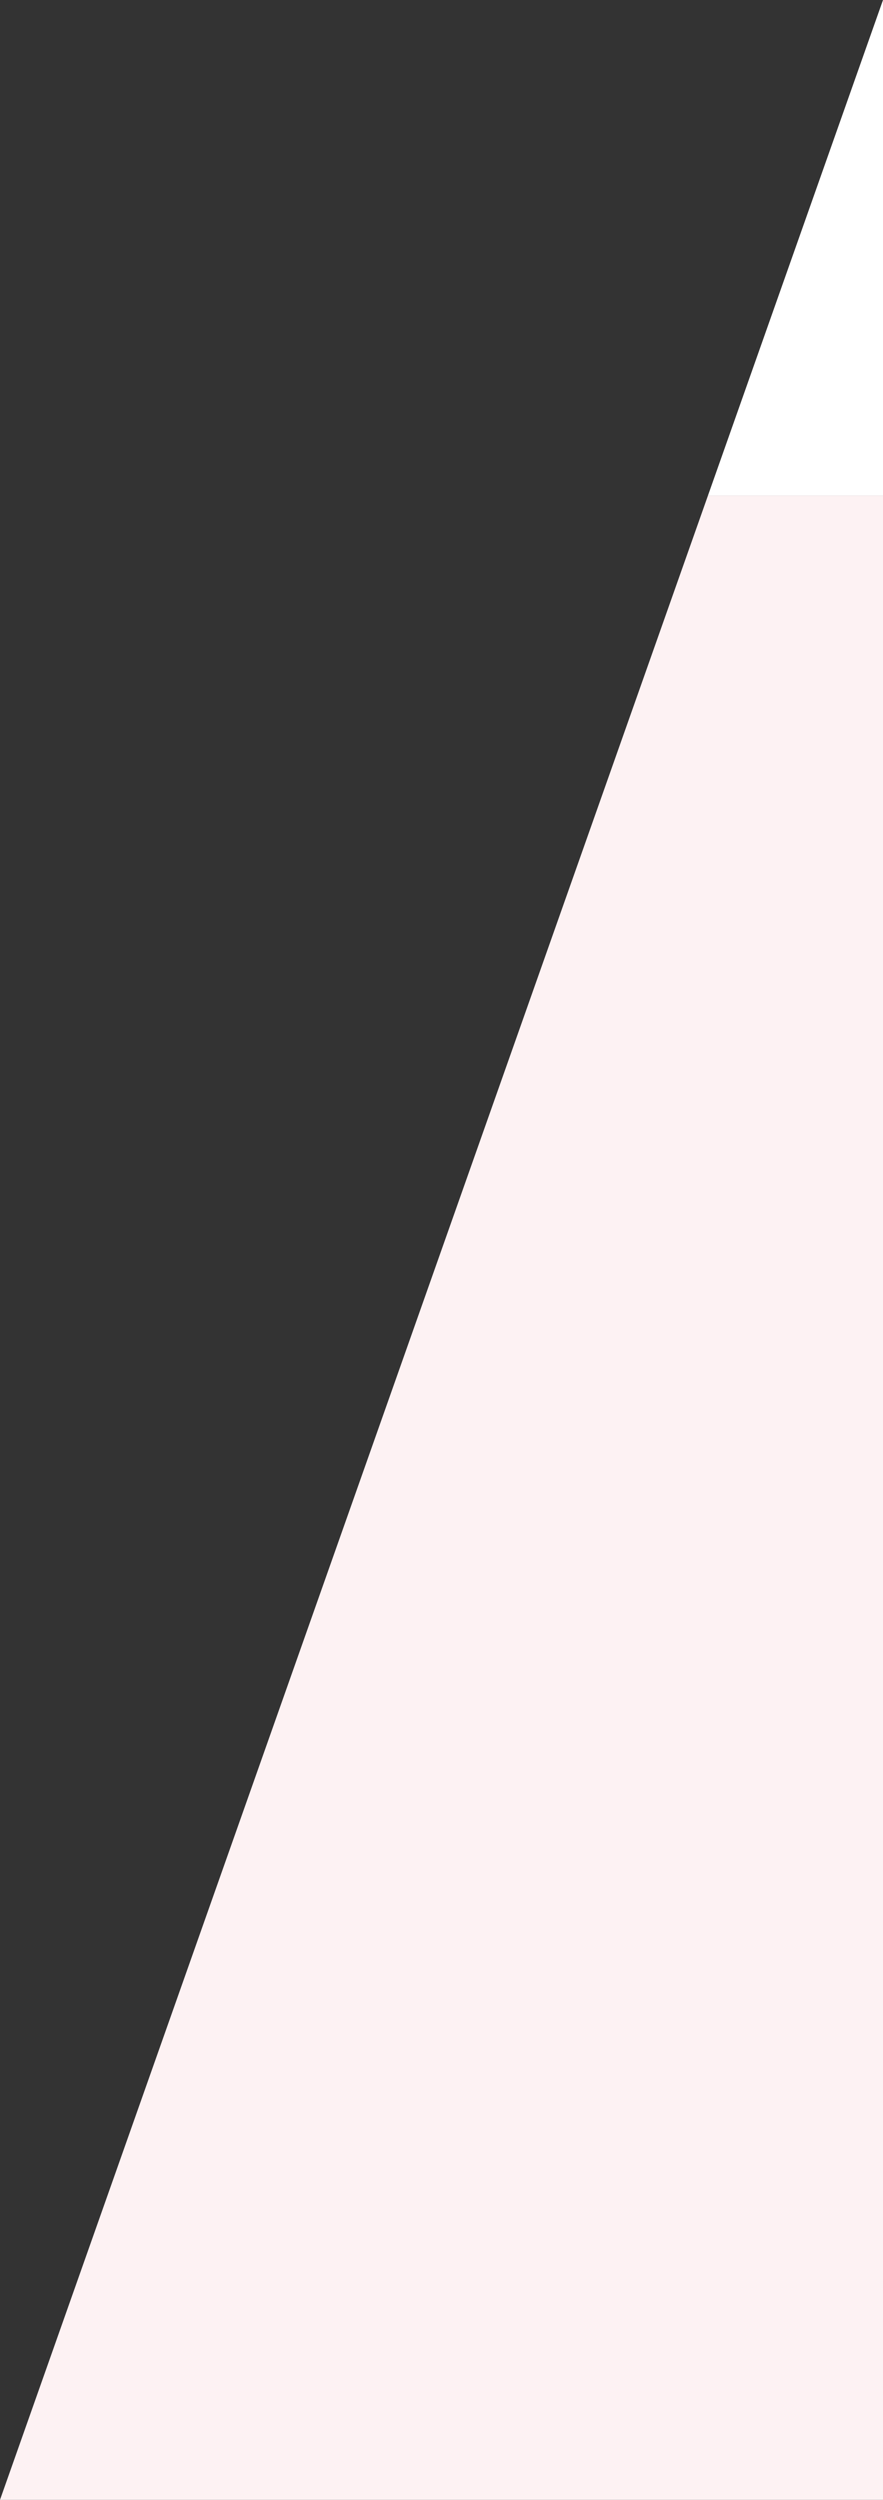
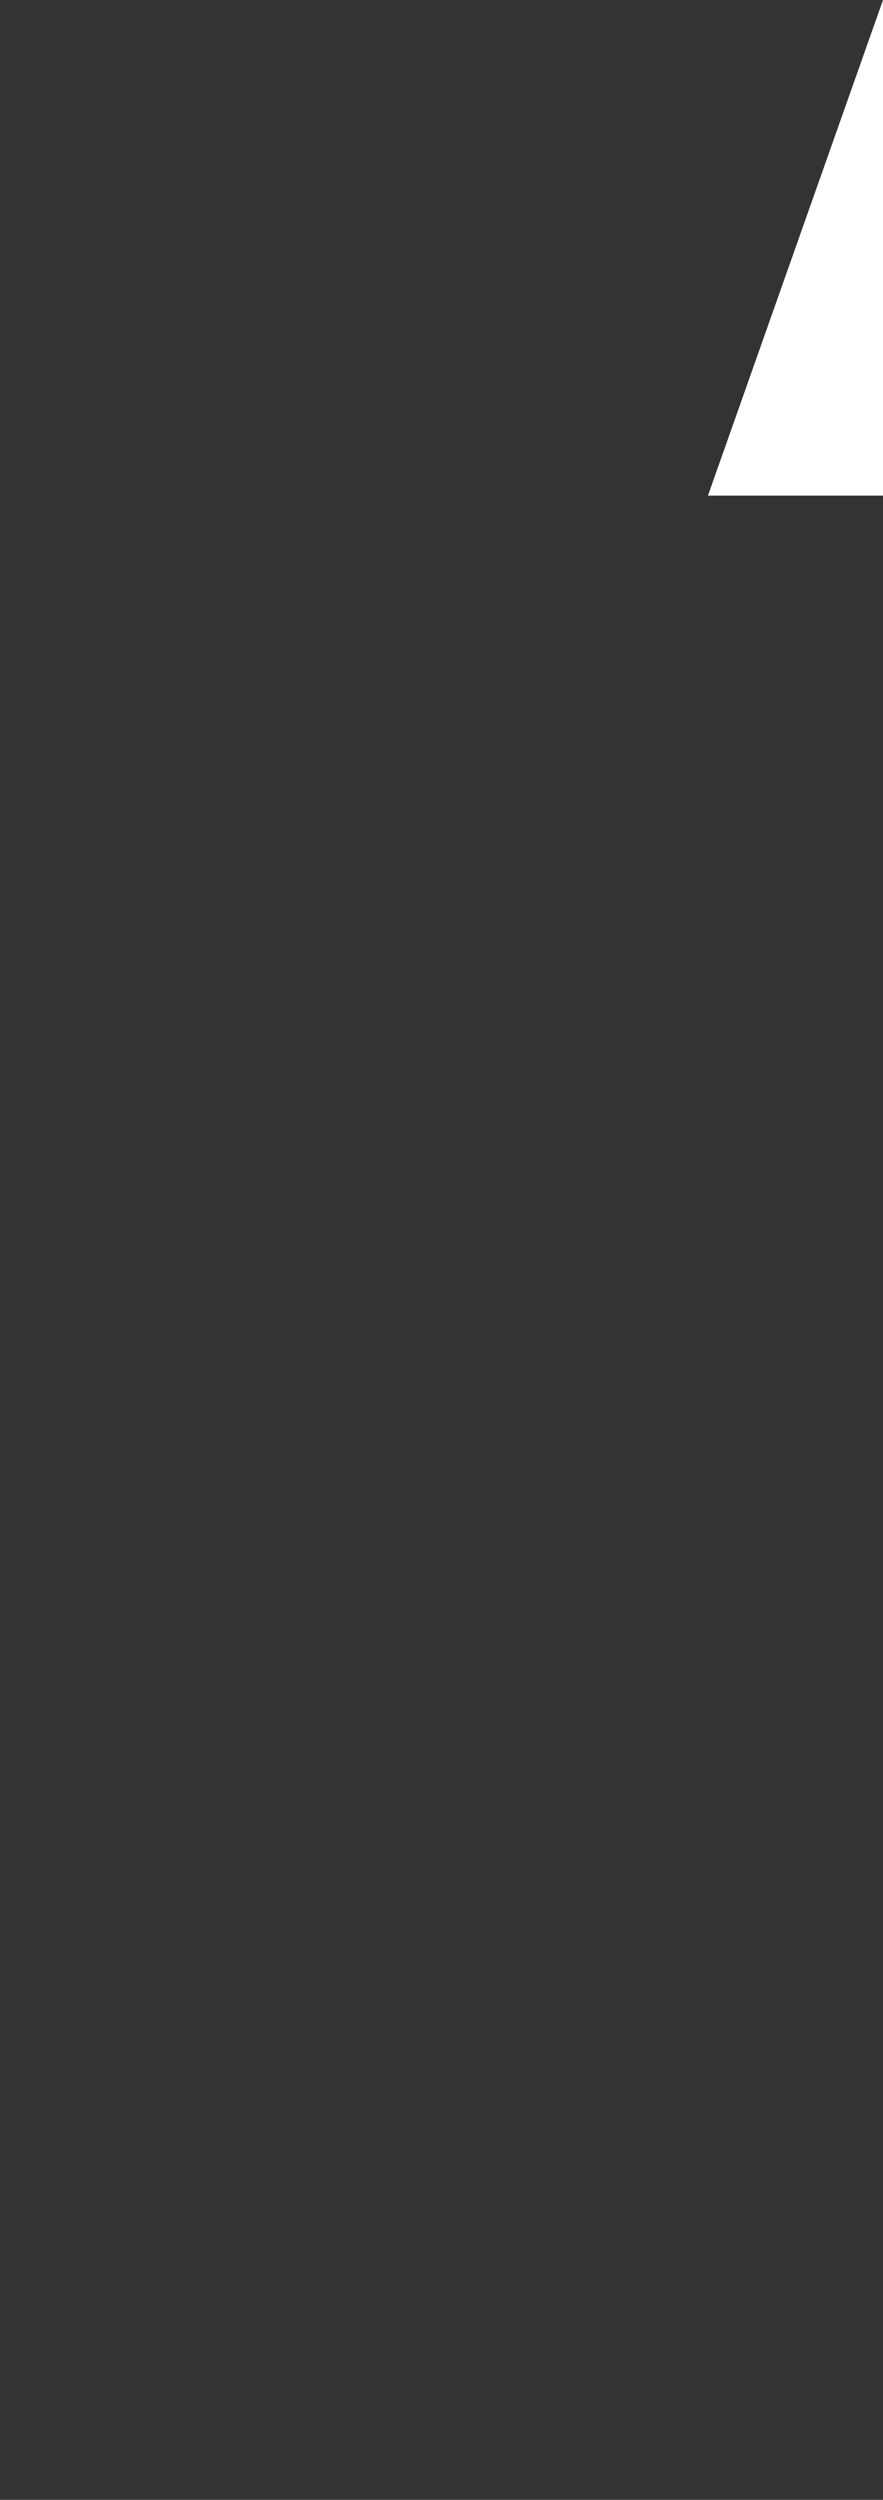
<svg xmlns="http://www.w3.org/2000/svg" id="Layer_1" data-name="Layer 1" viewBox="0 0 290 821">
  <rect x="0" y="0" width="290" height="821" fill="#333333" stroke="none" />
  <defs>
    <style>.cls-1{fill:#fff;}.cls-2{fill:#fdf2f3;}</style>
  </defs>
  <polygon class="cls-1" points="290 162.76 232.51 162.76 290 0 290 162.76" />
-   <polygon class="cls-2" points="0 821 290 821 290 162.76 232.51 162.76 0 821" />
</svg>